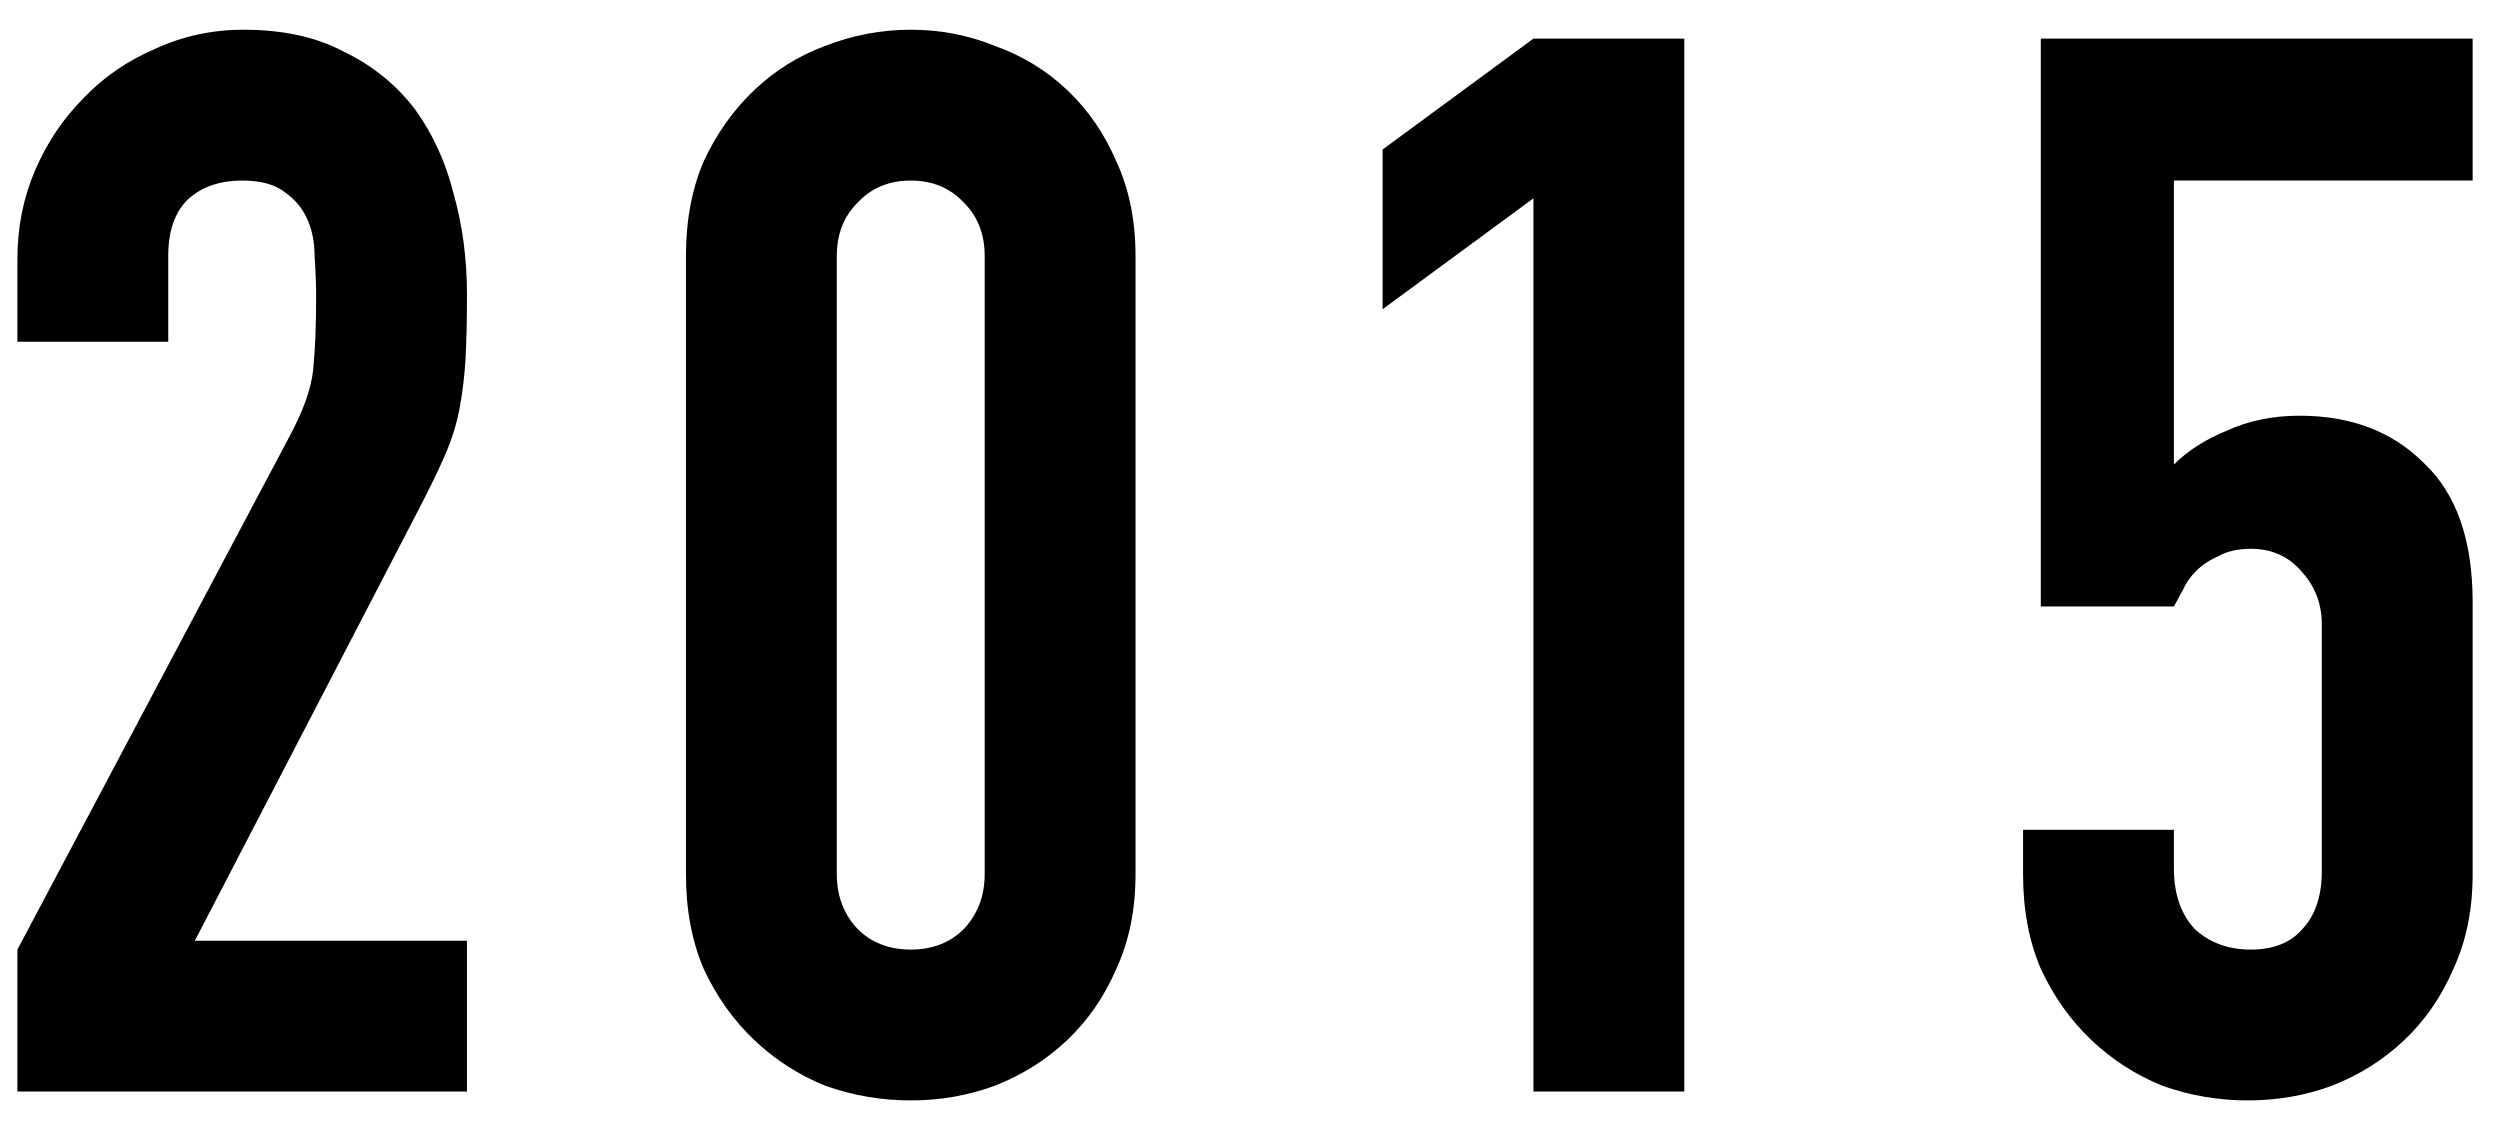
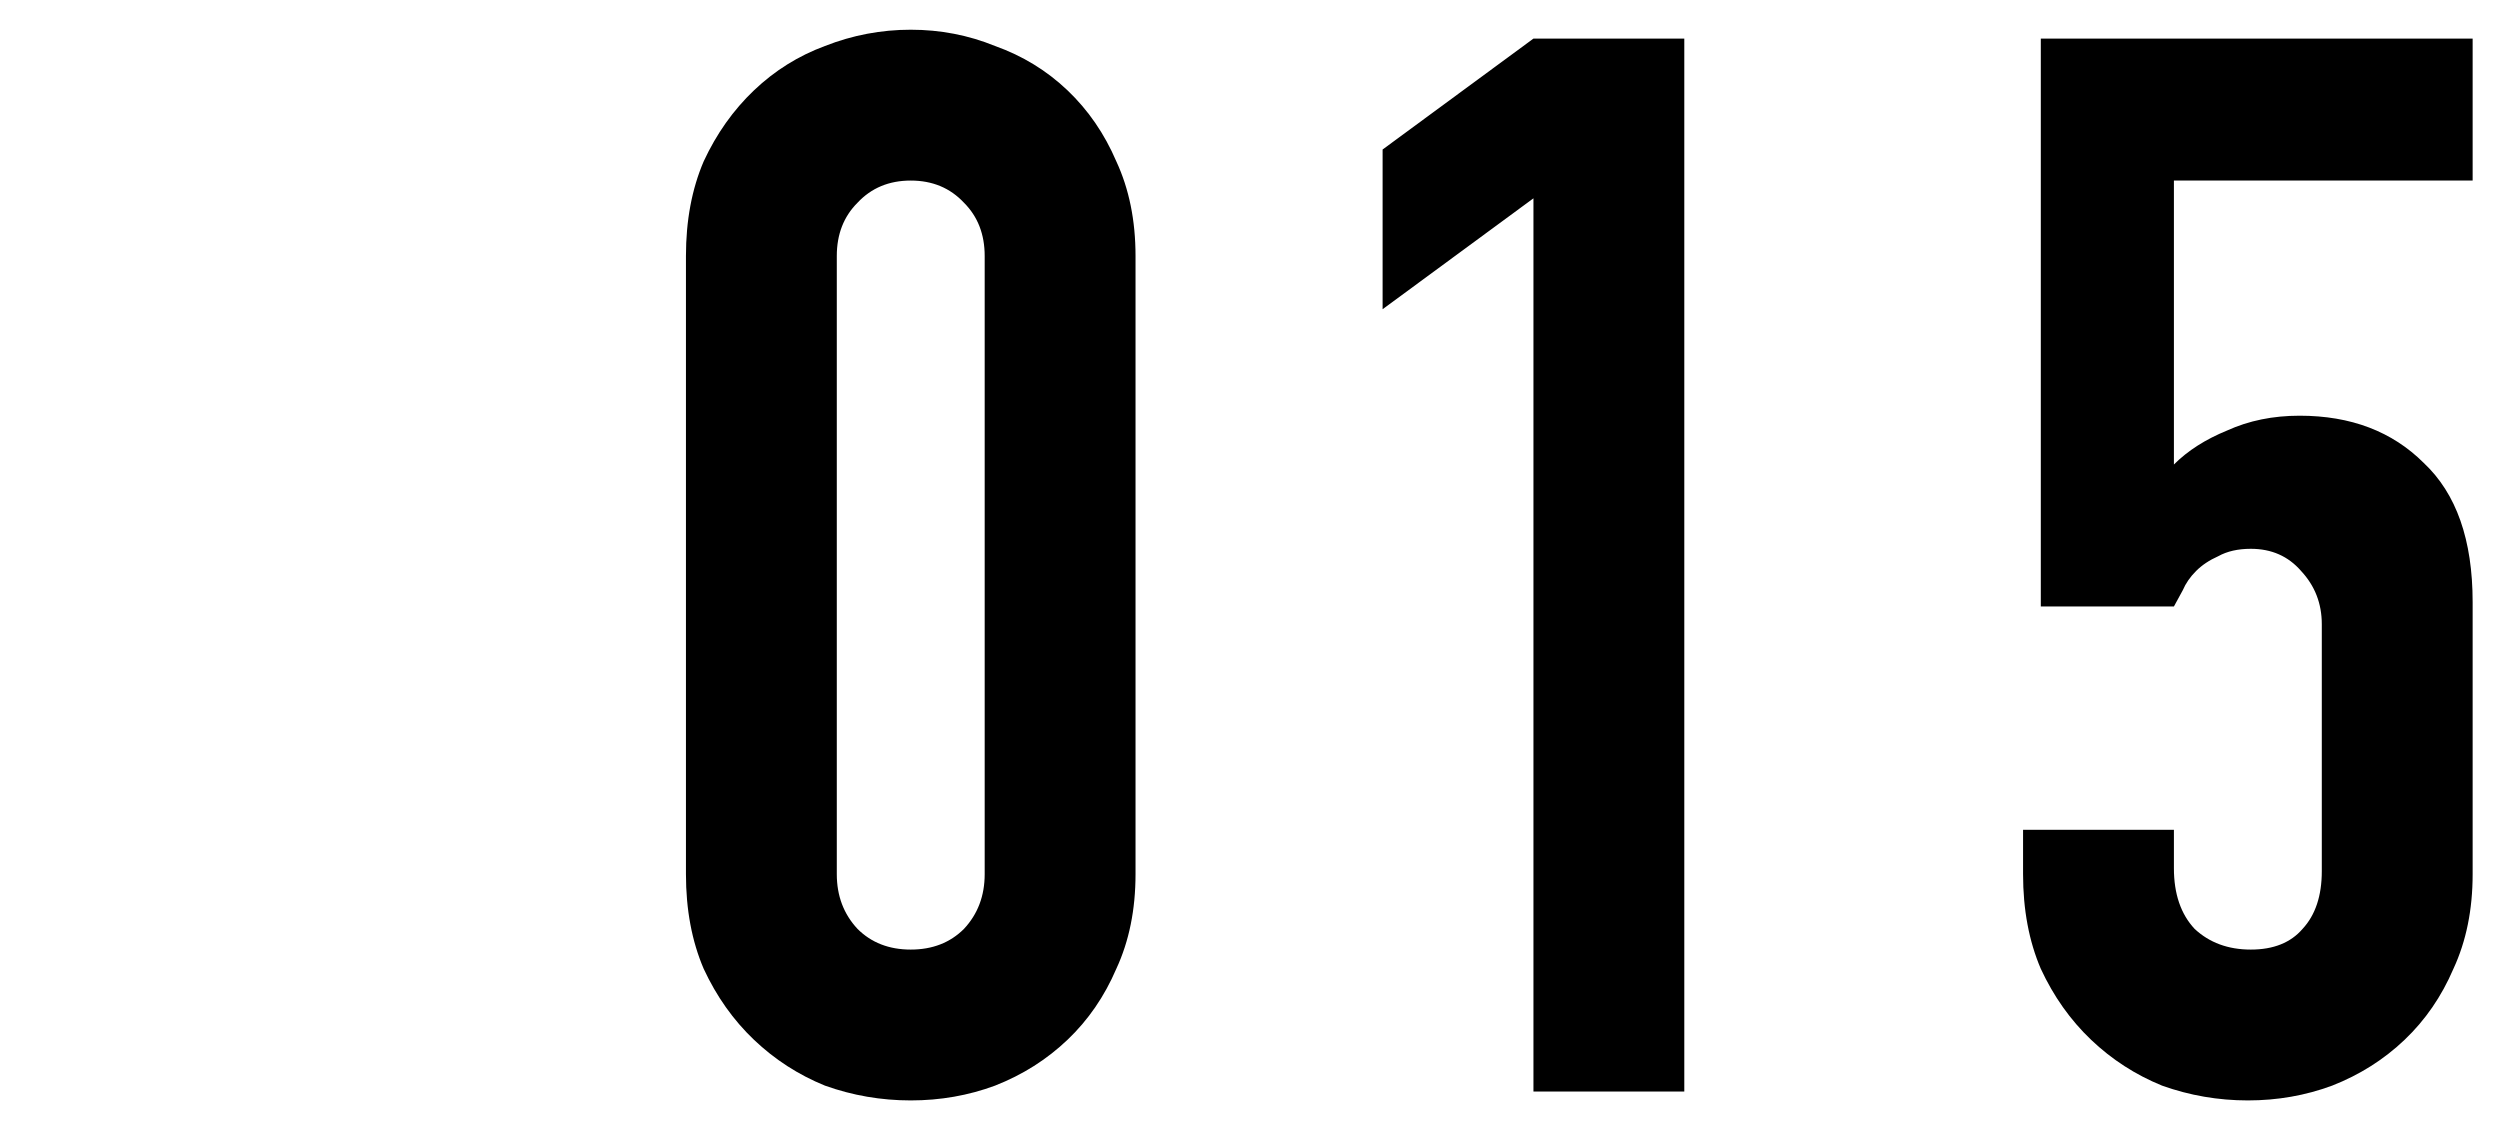
<svg xmlns="http://www.w3.org/2000/svg" width="71" height="32" viewBox="0 0 71 32" fill="none">
  <path d="M70.223 1.096V5.128H61.739V13.192C62.131 12.8 62.635 12.478 63.251 12.226C63.867 11.946 64.553 11.806 65.309 11.806C66.765 11.806 67.941 12.254 68.837 13.15C69.761 14.018 70.223 15.334 70.223 17.098V24.826C70.223 25.834 70.041 26.73 69.677 27.514C69.341 28.298 68.879 28.97 68.291 29.53C67.703 30.09 67.017 30.524 66.233 30.832C65.477 31.112 64.679 31.252 63.839 31.252C62.999 31.252 62.187 31.112 61.403 30.832C60.647 30.524 59.975 30.09 59.387 29.53C58.799 28.97 58.323 28.298 57.959 27.514C57.623 26.73 57.455 25.834 57.455 24.826V23.566H61.739V24.658C61.739 25.386 61.935 25.96 62.327 26.38C62.747 26.772 63.279 26.968 63.923 26.968C64.567 26.968 65.057 26.772 65.393 26.38C65.757 25.988 65.939 25.442 65.939 24.742V17.728C65.939 17.14 65.743 16.636 65.351 16.216C64.987 15.796 64.511 15.586 63.923 15.586C63.559 15.586 63.251 15.656 62.999 15.796C62.747 15.908 62.537 16.048 62.369 16.216C62.201 16.384 62.075 16.566 61.991 16.762C61.851 17.014 61.767 17.168 61.739 17.224H57.959V1.096H70.223Z" fill="black" />
  <path d="M43.55 31V5.632L39.266 8.782V4.246L43.55 1.096H47.834V31H43.55Z" fill="black" />
  <path d="M19.481 7.27C19.481 6.262 19.649 5.366 19.985 4.582C20.349 3.798 20.825 3.126 21.413 2.566C22.001 2.006 22.673 1.586 23.429 1.306C24.213 0.998 25.025 0.844 25.865 0.844C26.705 0.844 27.503 0.998 28.259 1.306C29.043 1.586 29.729 2.006 30.317 2.566C30.905 3.126 31.367 3.798 31.703 4.582C32.067 5.366 32.249 6.262 32.249 7.27V24.826C32.249 25.834 32.067 26.73 31.703 27.514C31.367 28.298 30.905 28.97 30.317 29.53C29.729 30.09 29.043 30.524 28.259 30.832C27.503 31.112 26.705 31.252 25.865 31.252C25.025 31.252 24.213 31.112 23.429 30.832C22.673 30.524 22.001 30.09 21.413 29.53C20.825 28.97 20.349 28.298 19.985 27.514C19.649 26.73 19.481 25.834 19.481 24.826V7.27ZM23.765 24.826C23.765 25.442 23.961 25.96 24.353 26.38C24.745 26.772 25.249 26.968 25.865 26.968C26.481 26.968 26.985 26.772 27.377 26.38C27.769 25.96 27.965 25.442 27.965 24.826V7.27C27.965 6.654 27.769 6.15 27.377 5.758C26.985 5.338 26.481 5.128 25.865 5.128C25.249 5.128 24.745 5.338 24.353 5.758C23.961 6.15 23.765 6.654 23.765 7.27V24.826Z" fill="black" />
-   <path d="M0.494 31V26.968L8.222 12.394C8.614 11.666 8.838 11.036 8.894 10.504C8.95 9.944 8.978 9.258 8.978 8.446C8.978 8.082 8.964 7.704 8.936 7.312C8.936 6.892 8.866 6.528 8.726 6.22C8.586 5.912 8.376 5.66 8.096 5.464C7.816 5.24 7.41 5.128 6.878 5.128C6.234 5.128 5.716 5.31 5.324 5.674C4.96 6.038 4.778 6.57 4.778 7.27V9.706H0.494V7.354C0.494 6.458 0.662 5.618 0.998 4.834C1.334 4.05 1.796 3.364 2.384 2.776C2.944 2.188 3.616 1.726 4.4 1.39C5.184 1.026 6.024 0.844 6.92 0.844C8.04 0.844 8.992 1.054 9.776 1.474C10.588 1.866 11.26 2.412 11.792 3.112C12.296 3.812 12.66 4.61 12.884 5.506C13.136 6.402 13.262 7.354 13.262 8.362C13.262 9.09 13.248 9.706 13.22 10.21C13.192 10.686 13.136 11.148 13.052 11.596C12.968 12.044 12.828 12.492 12.632 12.94C12.436 13.388 12.17 13.934 11.834 14.578L5.534 26.716H13.262V31H0.494Z" fill="black" />
</svg>